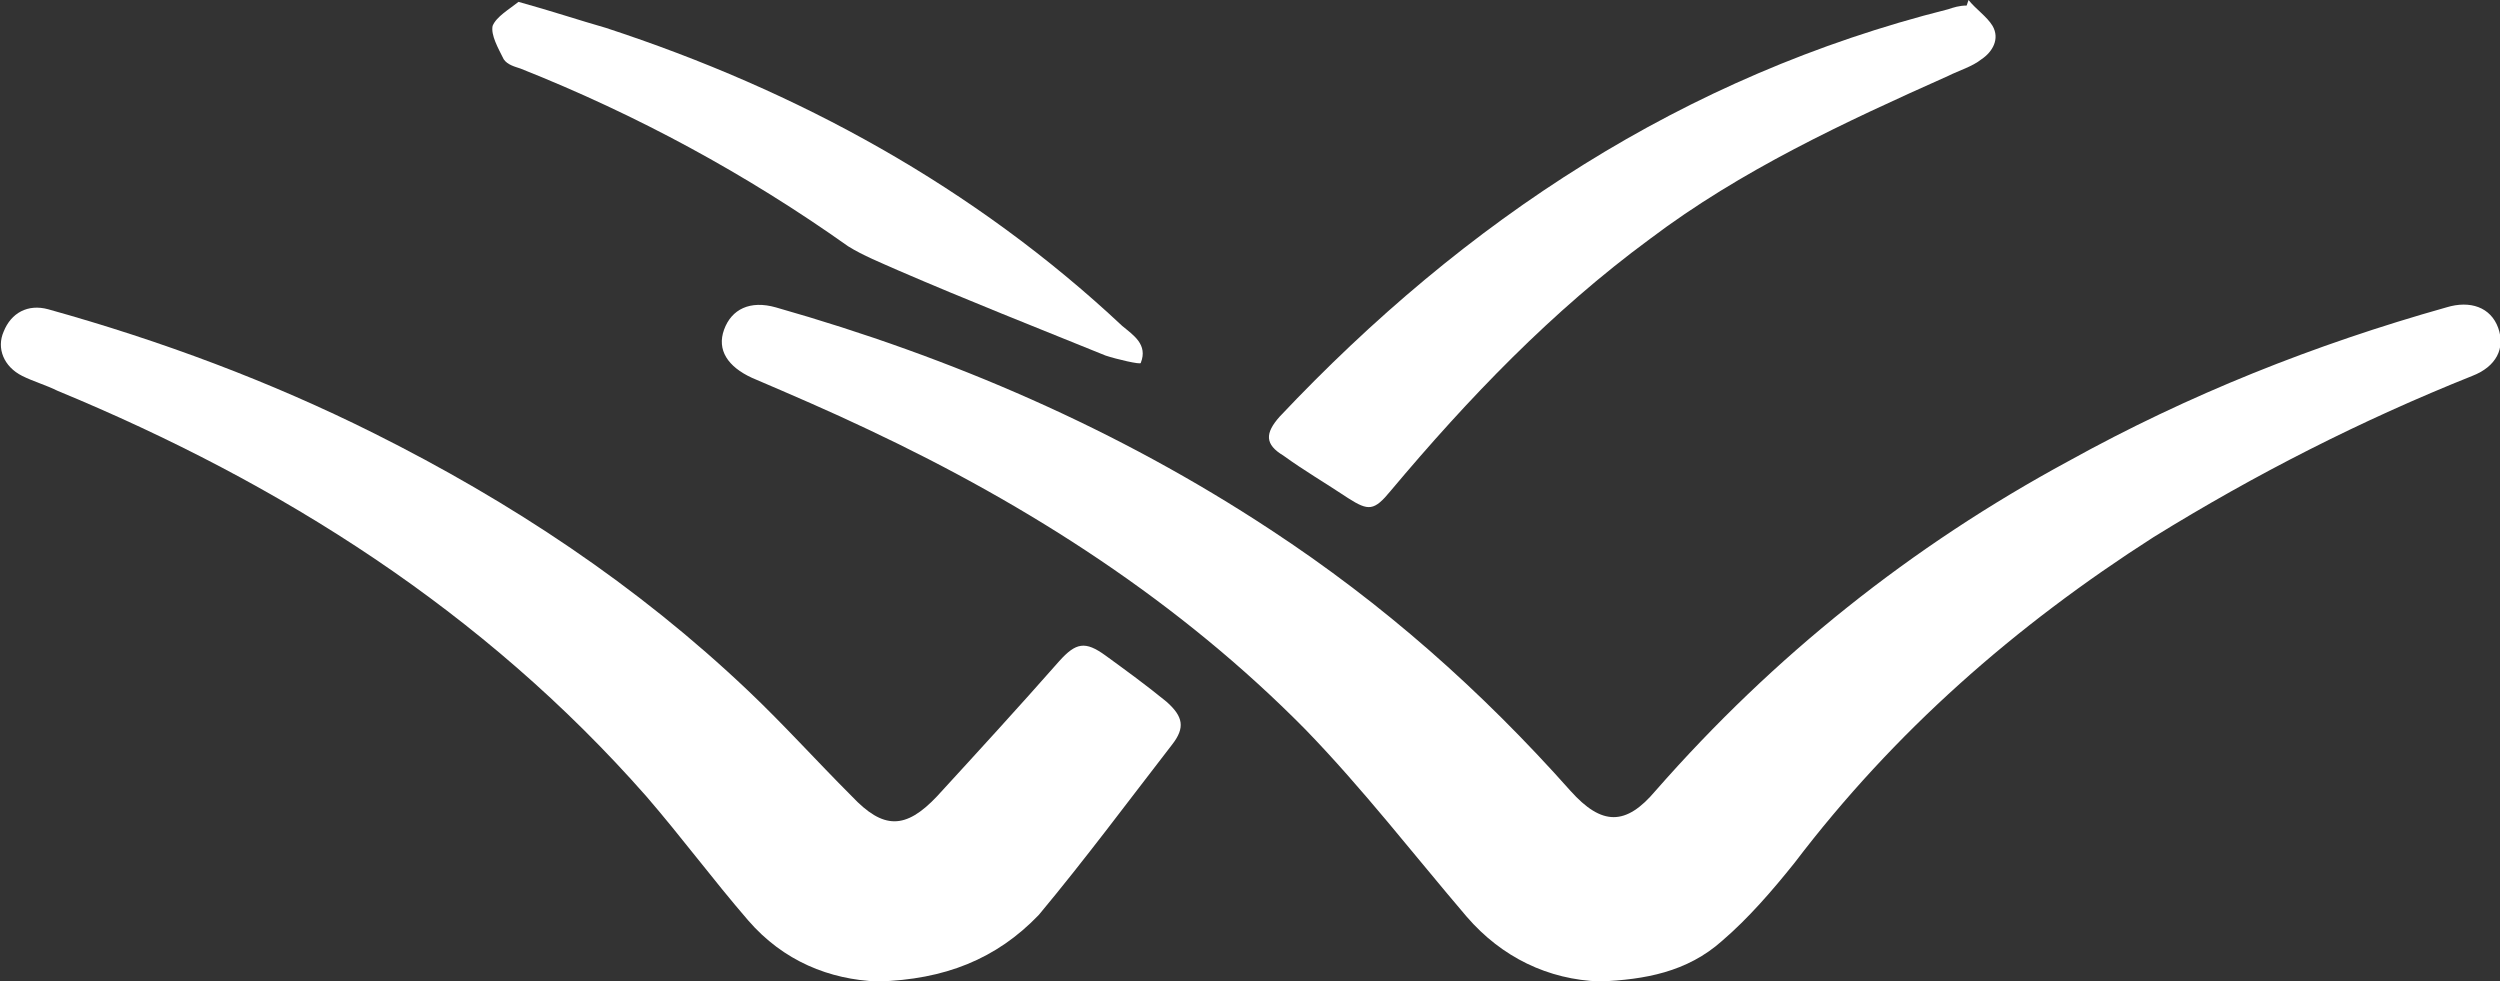
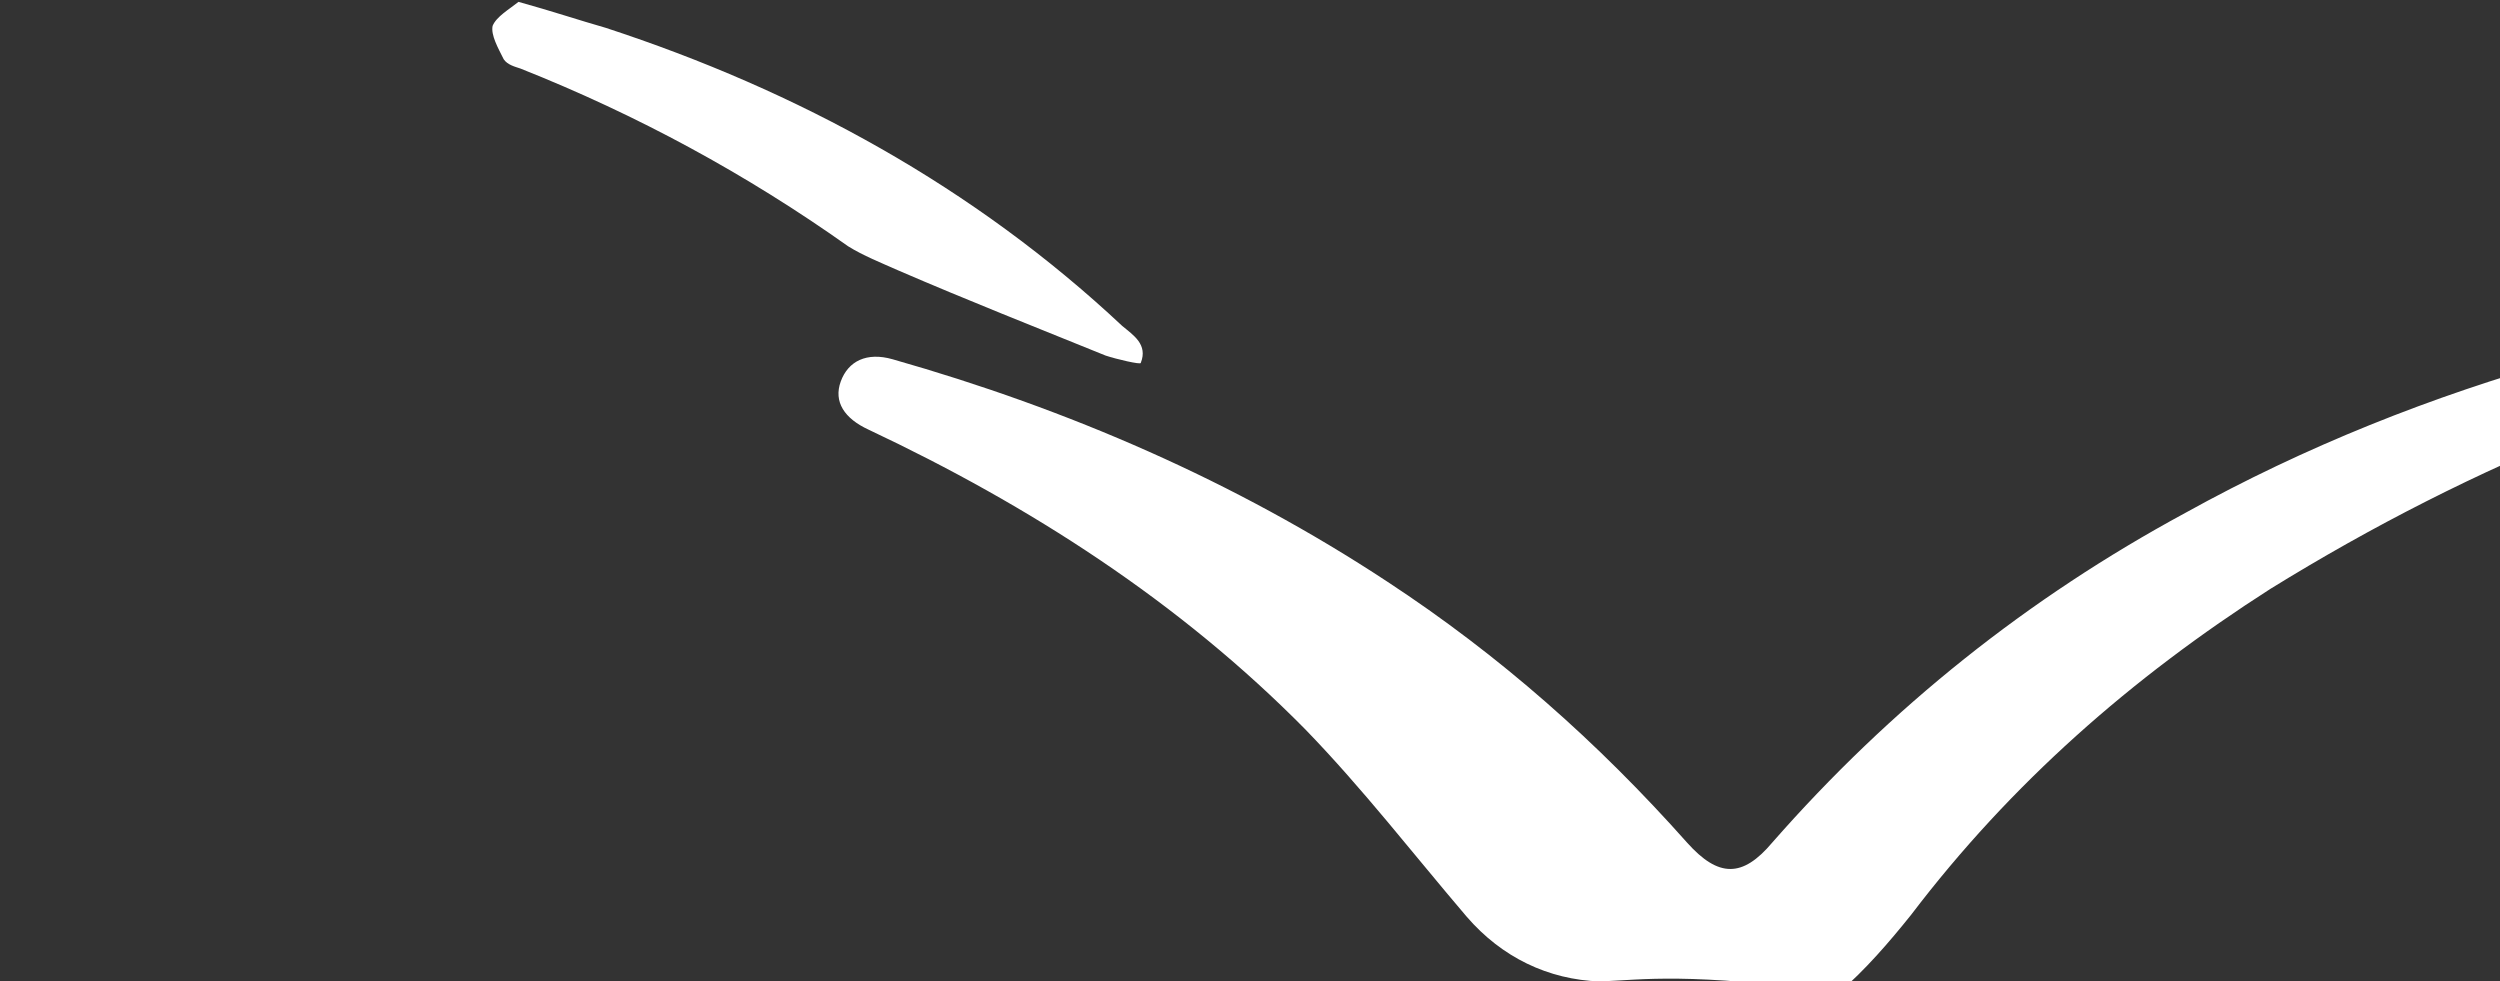
<svg xmlns="http://www.w3.org/2000/svg" version="1.1" id="Layer_1" x="0px" y="0px" width="135px" height="53px" viewBox="0 0 135 53" style="enable-background:new 0 0 135 53;" xml:space="preserve">
  <rect x="0" y="0" width="135" height="53" fill="#333333" stroke="none" />
  <style type="text/css">
	.st0{fill:#FFFFFF;}
</style>
  <g>
-     <path class="st0" d="M86.4,53c-2.8-0.1-5.3-1.3-7.2-3.5c-2.9-3.4-5.6-6.9-8.7-10.1c-6.8-6.9-14.9-12.1-23.6-16.2   c-2.1-1-4.2-1.9-6.3-2.8c-1.3-0.6-1.9-1.5-1.5-2.6c0.4-1.1,1.4-1.6,2.8-1.2c9.5,2.7,18.5,6.6,26.7,12c6.1,4,11.4,8.7,16.2,14.1   c1.7,1.9,3,1.9,4.6,0c6.4-7.3,13.8-13.2,22.3-17.8c6.5-3.6,13.3-6.3,20.4-8.3c1.3-0.4,2.4,0,2.8,1.1c0.4,1.1-0.1,2.1-1.4,2.6   c-6,2.4-11.7,5.3-17.2,8.7c-7.5,4.8-14,10.5-19.4,17.6c-1.2,1.5-2.5,3-3.9,4.2C91.1,52.5,88.8,52.9,86.4,53" />
-     <path class="st0" d="M47.4,53c-2.6-0.1-5.1-1.1-7-3.3c-1.9-2.2-3.6-4.5-5.5-6.7C26.1,33,15.2,26.1,3.1,21.1   c-0.6-0.3-1.3-0.5-1.9-0.8c-1-0.5-1.4-1.5-1-2.4c0.4-1,1.3-1.5,2.4-1.2c6.1,1.7,12,3.9,17.6,6.7c7.4,3.7,14.2,8.2,20.2,13.9   c1.9,1.8,3.7,3.8,5.6,5.7c1.7,1.8,2.9,1.8,4.6,0c2.2-2.4,4.4-4.8,6.6-7.3c0.9-1,1.4-1.1,2.5-0.3c1.1,0.8,2.2,1.6,3.3,2.5   c0.9,0.8,1,1.4,0.3,2.3c-2.4,3.1-4.7,6.2-7.2,9.2C53.8,51.8,51,52.9,47.4,53" />
-     <path class="st0" d="M106.3,0c0.4,0.5,1,0.9,1.3,1.4c0.4,0.7,0,1.4-0.6,1.8c-0.5,0.4-1.2,0.6-1.8,0.9C99.6,6.6,94,9.2,89.1,12.9   c-5.3,3.9-9.8,8.6-14,13.6c-0.9,1.1-1.2,1.1-2.3,0.4c-1.2-0.8-2.4-1.5-3.5-2.3c-1-0.6-1-1.2-0.2-2.1c10-10.6,21.8-18.4,36.1-22   c0.3-0.1,0.6-0.2,1-0.2L106.3,0z" />
+     <path class="st0" d="M86.4,53c-2.8-0.1-5.3-1.3-7.2-3.5c-2.9-3.4-5.6-6.9-8.7-10.1c-6.8-6.9-14.9-12.1-23.6-16.2   c-1.3-0.6-1.9-1.5-1.5-2.6c0.4-1.1,1.4-1.6,2.8-1.2c9.5,2.7,18.5,6.6,26.7,12c6.1,4,11.4,8.7,16.2,14.1   c1.7,1.9,3,1.9,4.6,0c6.4-7.3,13.8-13.2,22.3-17.8c6.5-3.6,13.3-6.3,20.4-8.3c1.3-0.4,2.4,0,2.8,1.1c0.4,1.1-0.1,2.1-1.4,2.6   c-6,2.4-11.7,5.3-17.2,8.7c-7.5,4.8-14,10.5-19.4,17.6c-1.2,1.5-2.5,3-3.9,4.2C91.1,52.5,88.8,52.9,86.4,53" />
    <path class="st0" d="M28,0.1c1.8,0.5,3.3,1,4.7,1.4c10.4,3.4,19.9,8.6,27.9,16.1c0.6,0.5,1.4,1,1,2c0,0.1-1.3-0.2-1.9-0.4   c-3.7-1.5-7.5-3-11.2-4.6c-0.9-0.4-1.9-0.8-2.7-1.3c-5.5-3.9-11.4-7.1-17.7-9.6c-0.3-0.1-0.7-0.2-0.9-0.5c-0.3-0.6-0.7-1.3-0.6-1.8   C26.8,0.9,27.5,0.5,28,0.1" />
  </g>
</svg>